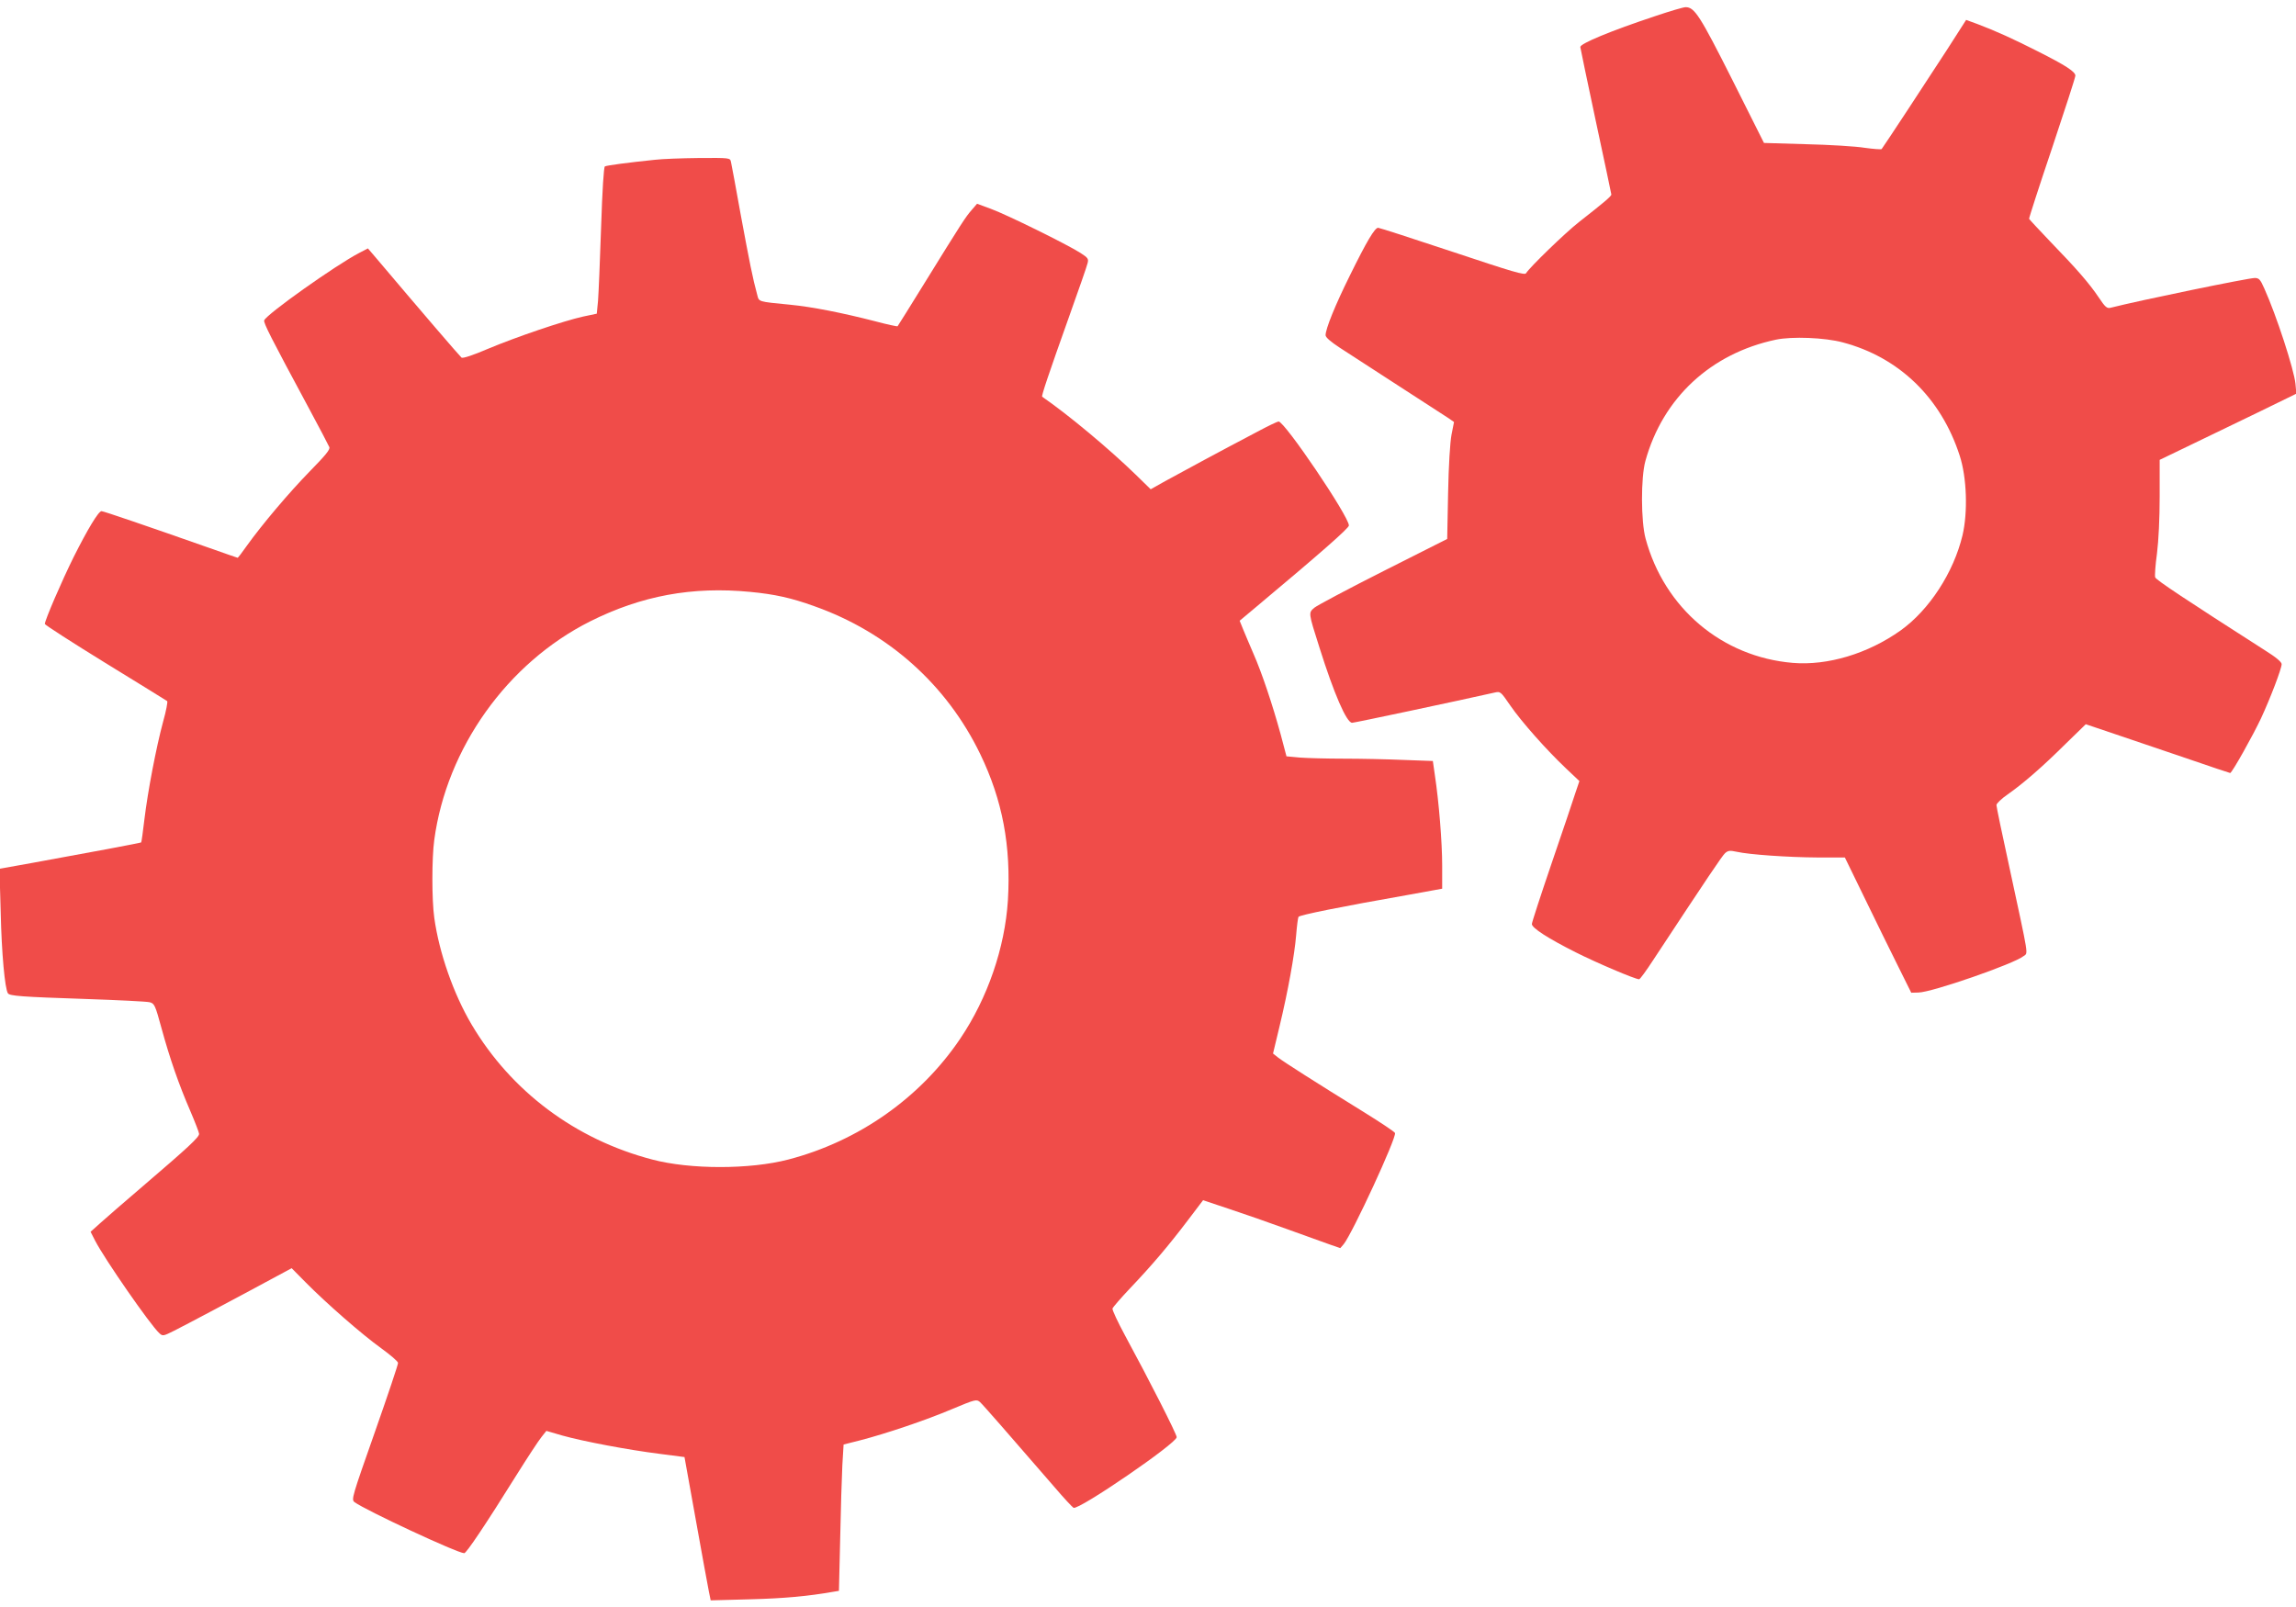
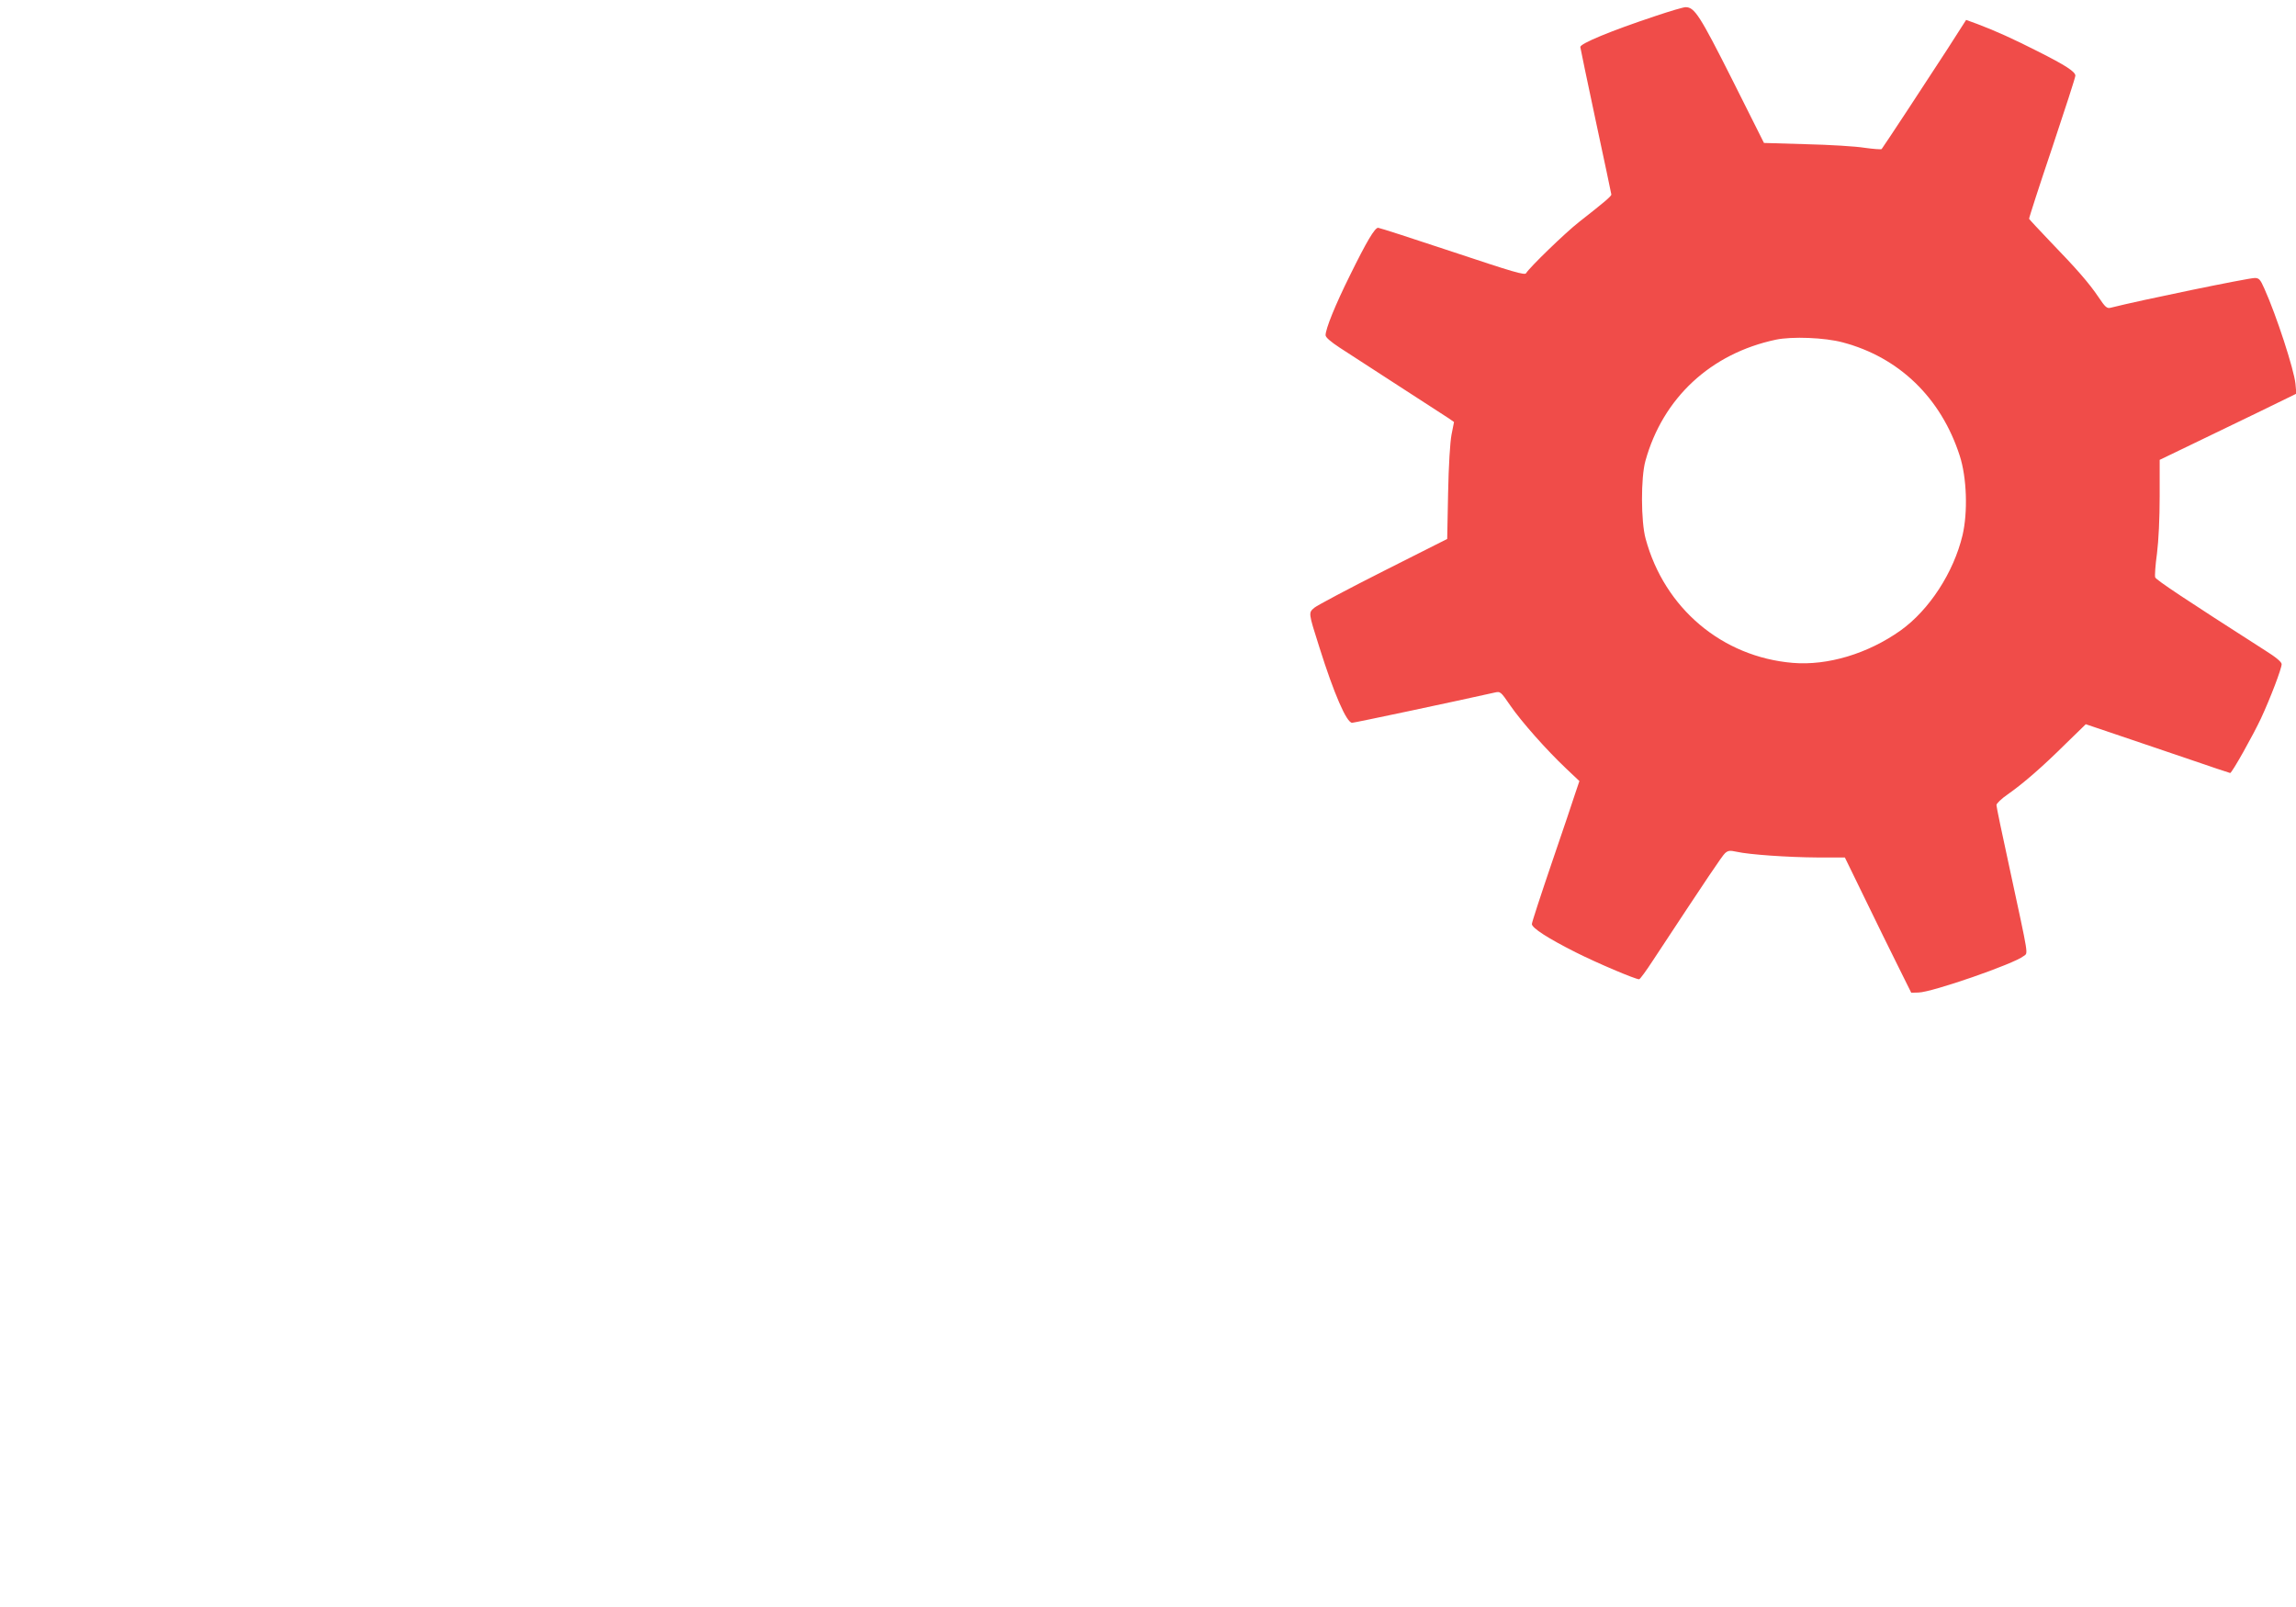
<svg xmlns="http://www.w3.org/2000/svg" version="1.0" width="1280pt" height="896pt" viewBox="0 0 1280 896" preserveAspectRatio="xMidYMid meet">
  <g transform="translate(0,896) scale(0.1,-0.1)" fill="#f04c49" stroke="none">
    <path d="M9230 8871 c-253 -84 -420 -154 -420 -173 0 -5 39 -189 86 -411 47 -221 87 -406 87 -411 2 -9 -40 -44 -179 -153 -76 -59 -278 -255 -296 -286 -7 -13 -71 6 -410 119 -222 74 -408 134 -415 134 -19 0 -64 -76 -157 -265 -83 -167 -136 -299 -136 -334 0 -12 28 -36 78 -69 42 -27 190 -123 327 -212 138 -89 264 -171 281 -182 l30 -21 -14 -71 c-8 -43 -16 -170 -19 -326 l-5 -255 -355 -179 c-196 -99 -369 -191 -385 -204 -34 -29 -35 -25 28 -223 81 -257 151 -419 182 -419 13 0 592 123 792 168 35 8 35 8 90 -72 62 -90 201 -247 311 -351 l74 -70 -22 -65 c-11 -36 -71 -212 -132 -391 -61 -179 -111 -332 -111 -341 0 -22 90 -80 245 -158 115 -58 331 -150 353 -150 5 0 40 48 79 108 307 466 383 579 400 595 17 15 27 16 64 8 70 -16 288 -31 453 -32 l151 0 113 -232 c62 -128 145 -297 185 -377 l72 -145 40 1 c75 1 533 160 586 203 26 21 33 -24 -80 501 -39 178 -71 332 -71 341 0 9 28 36 63 60 87 61 194 154 323 282 l112 109 163 -55 c90 -31 271 -92 401 -136 130 -45 239 -81 241 -81 10 0 129 213 172 305 52 112 115 277 115 302 0 12 -32 39 -93 77 -439 281 -608 393 -612 407 -3 9 1 69 10 133 9 72 15 195 15 320 l0 202 168 81 c92 44 263 127 381 184 l213 104 -5 55 c-8 80 -106 381 -173 530 -23 52 -30 60 -54 60 -36 0 -639 -124 -804 -166 -20 -5 -30 4 -66 58 -53 79 -123 159 -270 311 -63 66 -116 123 -118 127 -1 4 56 181 128 394 71 213 130 394 130 404 0 22 -53 57 -210 136 -134 68 -235 114 -336 152 l-63 23 -107 -167 c-106 -164 -354 -541 -364 -553 -3 -3 -45 0 -95 7 -49 8 -196 17 -326 20 l-235 7 -177 353 c-181 359 -210 404 -260 404 -12 0 -87 -22 -167 -49z m1043 -1820 c314 -83 548 -309 652 -631 40 -122 46 -316 16 -444 -50 -209 -186 -417 -345 -531 -183 -130 -407 -197 -601 -181 -394 33 -716 304 -821 693 -26 95 -27 340 -1 433 97 351 364 599 727 676 90 19 273 12 373 -15z" />
-     <path d="M3650 8069 c-154 -16 -267 -31 -278 -37 -6 -5 -14 -126 -21 -342 -6 -184 -14 -367 -17 -407 l-7 -72 -76 -16 c-109 -24 -374 -114 -531 -180 -84 -36 -139 -54 -147 -49 -9 7 -224 257 -480 560 l-42 49 -48 -25 c-131 -68 -517 -342 -530 -376 -5 -14 37 -96 243 -479 62 -115 116 -218 120 -228 5 -14 -21 -45 -109 -135 -116 -119 -265 -295 -351 -415 -26 -37 -49 -67 -51 -67 -1 0 -74 25 -161 56 -341 120 -587 204 -598 204 -17 0 -77 -100 -155 -255 -66 -133 -161 -353 -161 -374 0 -5 152 -103 337 -217 186 -114 341 -210 345 -213 4 -3 -6 -56 -23 -116 -38 -141 -85 -386 -104 -544 -8 -68 -16 -126 -18 -128 -4 -3 -291 -57 -606 -114 l-184 -33 7 -246 c5 -224 23 -421 40 -448 9 -15 74 -20 436 -32 179 -6 338 -14 354 -18 27 -7 31 -15 67 -147 46 -168 96 -312 161 -462 26 -61 48 -118 48 -125 0 -19 -63 -77 -300 -280 -113 -96 -227 -196 -255 -221 l-50 -45 25 -49 c53 -103 309 -472 358 -516 19 -18 22 -17 84 14 56 28 345 181 574 305 l80 43 80 -81 c112 -113 310 -287 420 -366 51 -37 93 -73 93 -81 1 -8 -58 -183 -130 -388 -126 -358 -131 -374 -113 -388 60 -45 575 -285 612 -285 12 0 117 156 291 435 62 99 125 195 140 213 l27 34 89 -26 c118 -33 367 -80 542 -102 l139 -18 63 -350 c35 -193 67 -373 73 -400 l10 -49 222 6 c189 5 320 17 462 42 l31 5 7 293 c3 160 9 344 12 407 l7 116 91 23 c140 36 367 112 515 175 129 54 135 55 154 39 18 -16 164 -184 417 -476 51 -60 99 -111 105 -114 32 -12 575 360 575 394 0 17 -154 320 -287 565 -41 76 -73 144 -71 152 2 7 46 58 98 113 118 124 213 235 322 379 l85 112 144 -48 c79 -26 225 -77 324 -113 99 -36 207 -74 239 -86 l58 -20 19 22 c48 59 296 595 286 620 -3 7 -81 59 -173 116 -272 168 -447 280 -478 304 l-29 23 36 150 c48 200 84 400 93 511 4 50 10 96 13 101 6 10 232 56 614 123 l187 34 0 130 c0 128 -18 353 -41 505 l-11 77 -166 6 c-91 4 -240 7 -332 7 -92 0 -201 3 -242 6 l-76 7 -32 121 c-46 168 -105 344 -152 451 -21 50 -48 111 -58 137 l-19 47 92 77 c356 298 517 439 517 454 0 51 -358 580 -392 580 -6 0 -61 -26 -122 -59 -185 -97 -426 -227 -511 -274 l-80 -45 -85 83 c-144 140 -372 331 -520 433 -5 4 32 115 152 452 52 146 98 277 101 292 7 25 2 31 -40 58 -73 47 -414 215 -500 246 l-76 28 -31 -36 c-33 -38 -51 -65 -266 -413 -78 -126 -144 -232 -146 -234 -2 -2 -59 10 -126 28 -183 47 -350 80 -473 92 -183 18 -173 15 -184 57 -24 87 -43 183 -91 442 -27 151 -52 285 -55 298 -5 22 -7 22 -178 21 -94 -1 -206 -5 -247 -10z m531 -2409 c138 -13 232 -34 359 -80 412 -146 738 -438 925 -825 124 -257 172 -512 154 -815 -17 -265 -113 -544 -265 -770 -222 -330 -567 -573 -959 -675 -214 -56 -548 -56 -759 0 -429 112 -787 381 -1007 753 -101 171 -181 400 -208 595 -14 100 -14 332 0 434 69 512 407 986 868 1218 287 144 571 196 892 165z" />
  </g>
</svg>